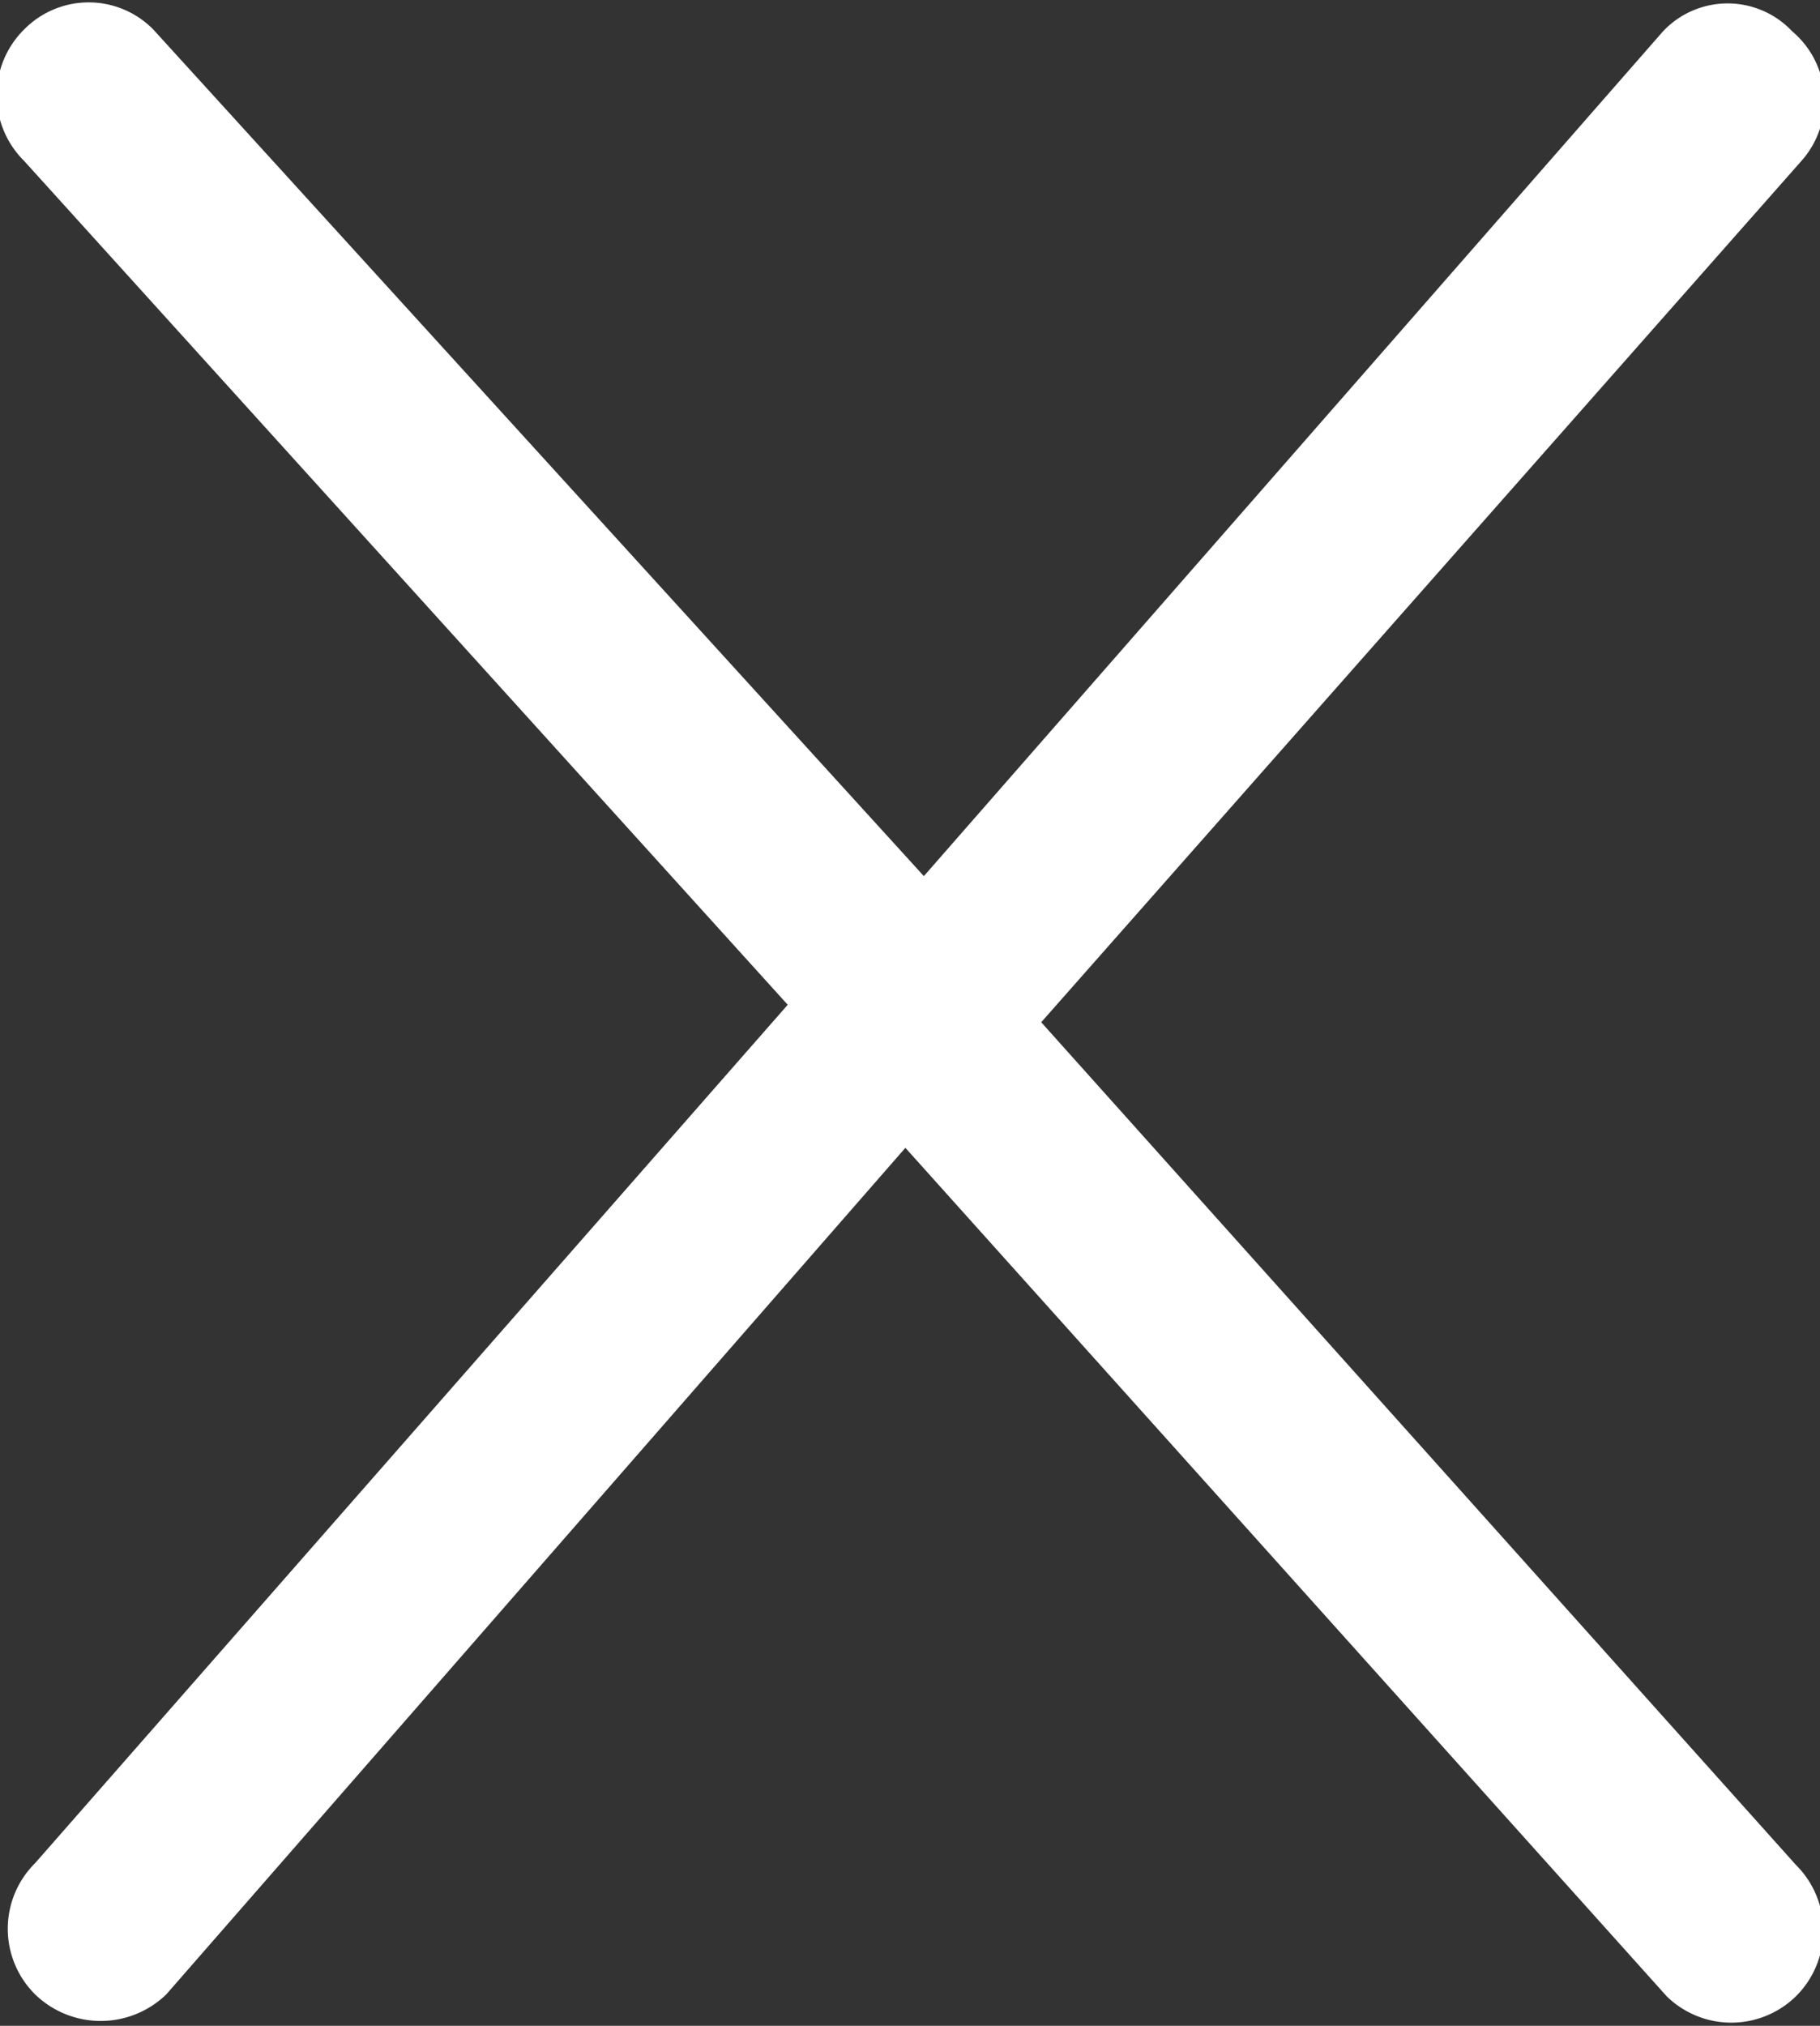
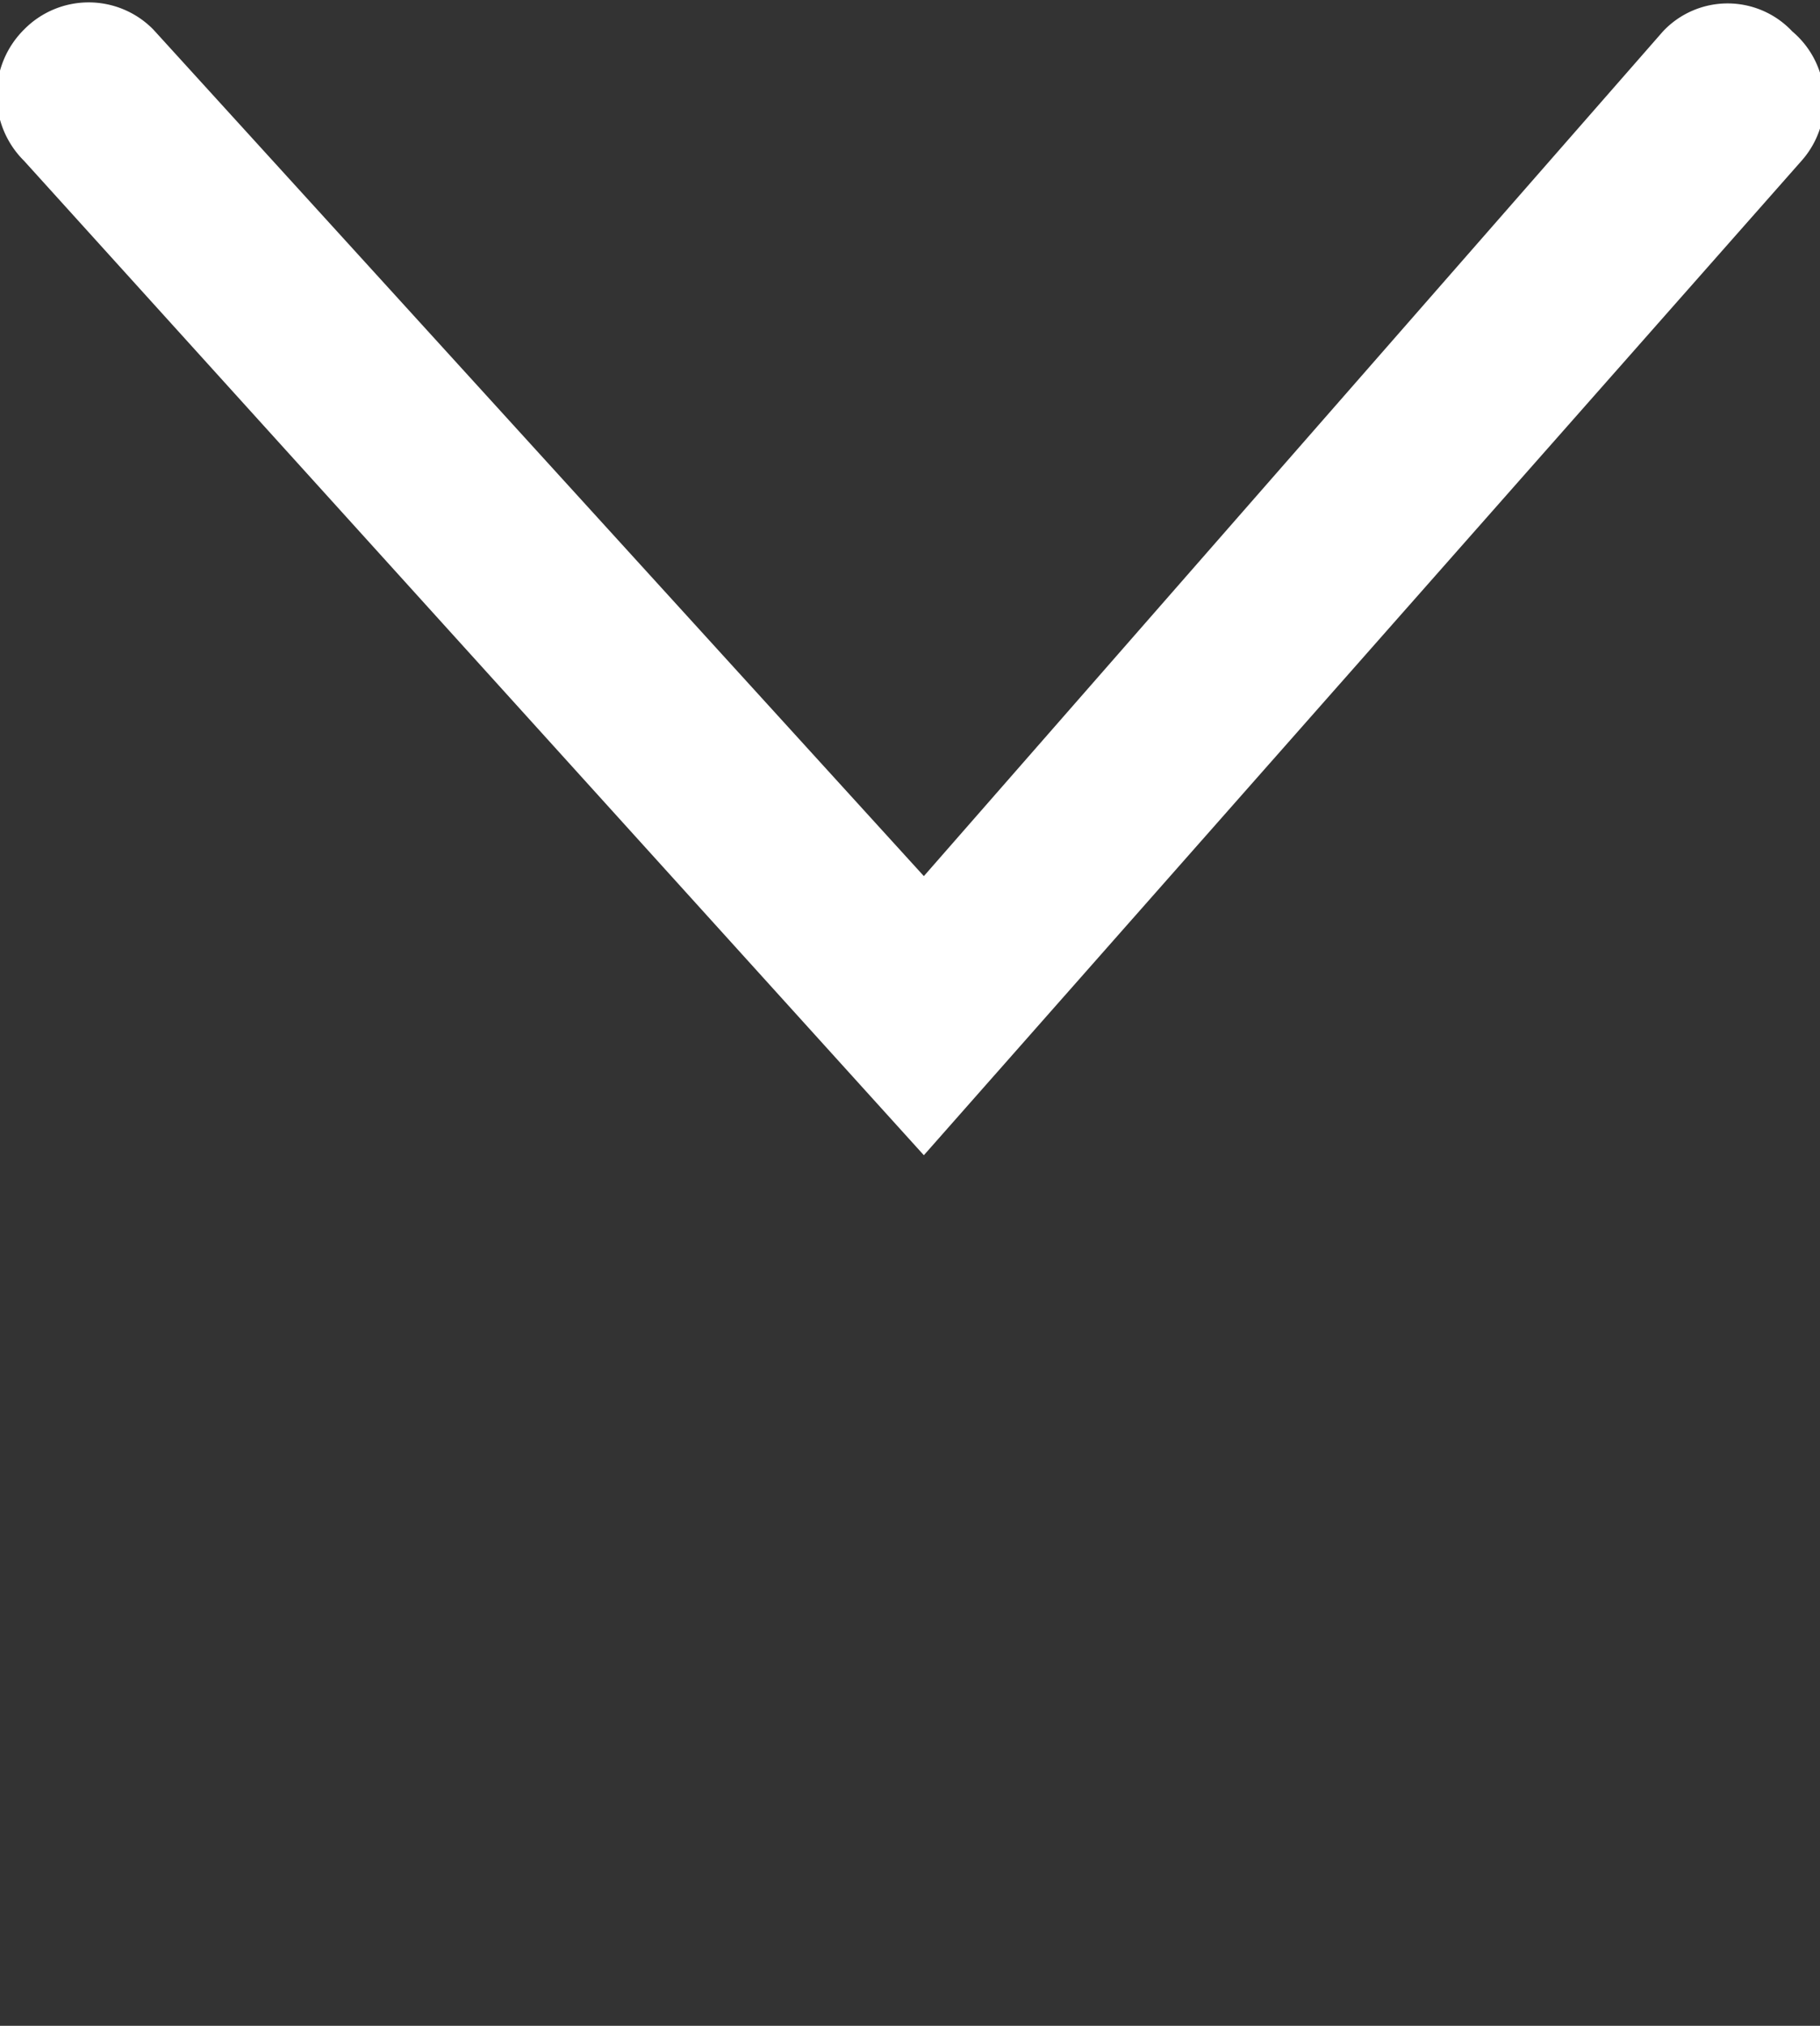
<svg xmlns="http://www.w3.org/2000/svg" viewBox="0 0 9.85 10.96">
  <rect x="0" y="0" width="9.85" height="10.96" fill="#333333" stroke="none" />
  <defs>
    <style>.cls-1{fill:#fff;}</style>
  </defs>
  <title>delete</title>
  <g id="Слой_2" data-name="Слой 2">
    <g id="Слой_1-2" data-name="Слой 1">
      <path class="cls-1" d="M5,6.25.13.87a.5.5,0,0,1,0-.71.49.49,0,0,1,.7,0L5,4.74,9,.17a.48.48,0,0,1,.7,0,.49.49,0,0,1,.05.7Z" />
-       <path class="cls-1" d="M4.9,4.71l4.82,5.38a.5.5,0,0,1,0,.71.5.5,0,0,1-.7,0L4.9,6.21l-4,4.58a.51.51,0,0,1-.71,0,.5.5,0,0,1,0-.71Z" />
    </g>
  </g>
</svg>